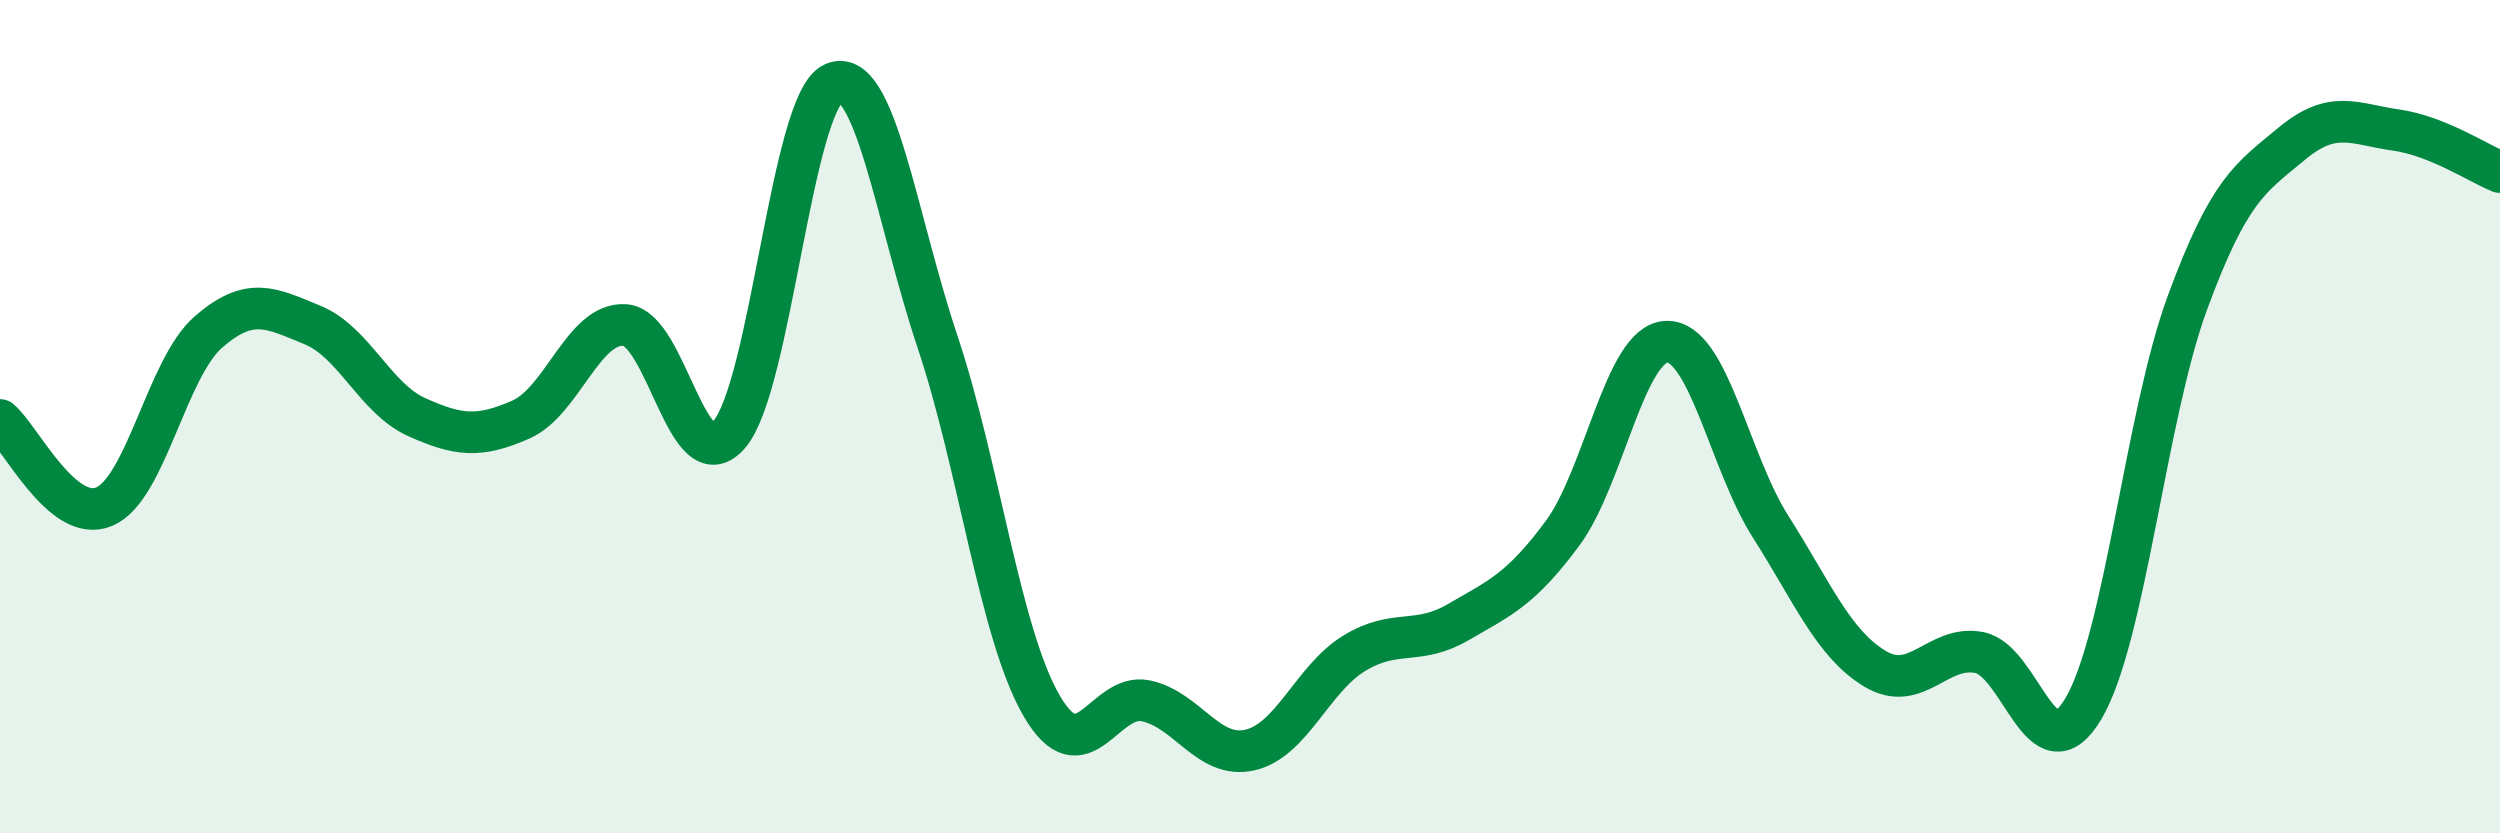
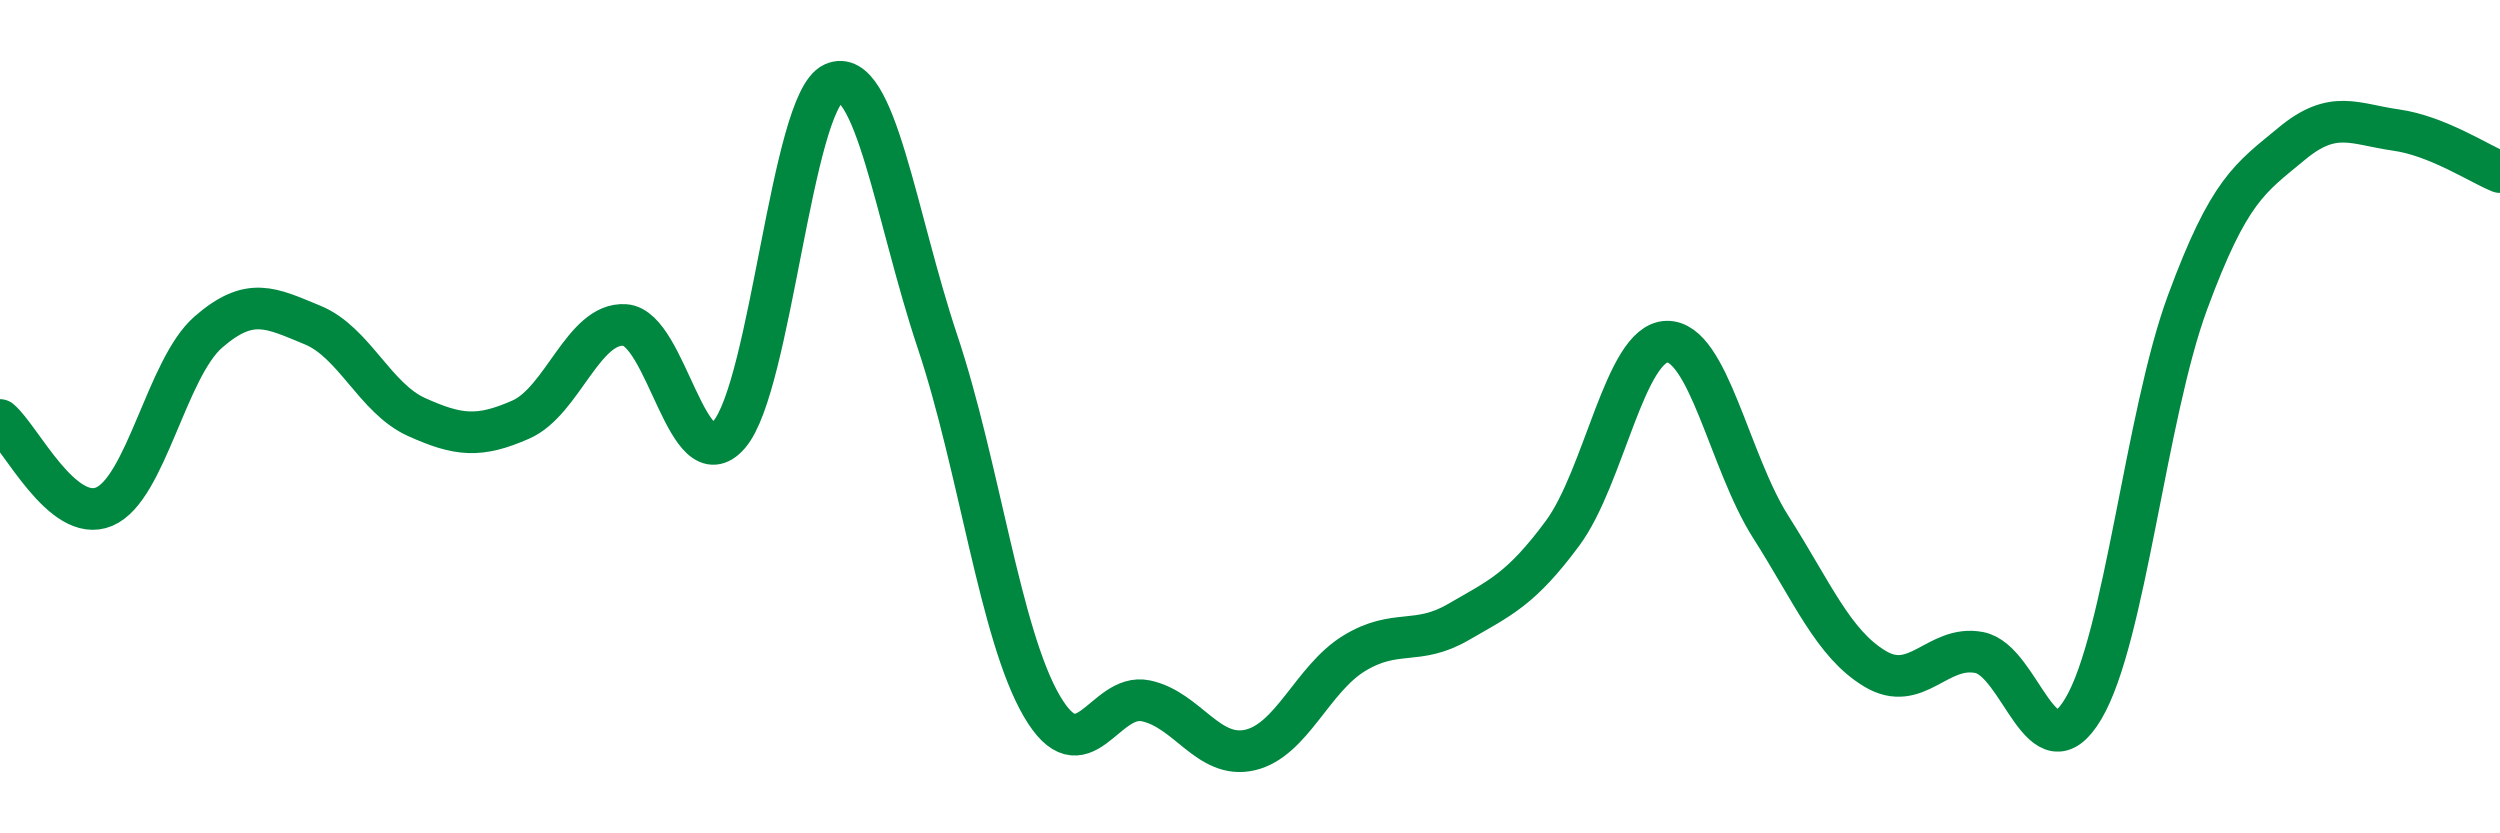
<svg xmlns="http://www.w3.org/2000/svg" width="60" height="20" viewBox="0 0 60 20">
-   <path d="M 0,10.08 C 0.5,10.5 1.5,12.58 2.5,12.16 C 3.5,11.74 4,8.84 5,7.97 C 6,7.1 6.5,7.39 7.5,7.8 C 8.5,8.21 9,9.56 10,10.01 C 11,10.46 11.5,10.51 12.5,10.07 C 13.5,9.63 14,7.73 15,7.8 C 16,7.87 16.5,11.59 17.5,10.43 C 18.5,9.27 19,2.45 20,2 C 21,1.55 21.5,5.21 22.5,8.2 C 23.5,11.19 24,15.22 25,16.94 C 26,18.66 26.5,16.61 27.5,16.82 C 28.5,17.03 29,18.23 30,18 C 31,17.77 31.5,16.29 32.5,15.68 C 33.5,15.07 34,15.51 35,14.93 C 36,14.35 36.5,14.15 37.5,12.8 C 38.5,11.45 39,8.23 40,8.2 C 41,8.17 41.5,11.08 42.5,12.65 C 43.5,14.22 44,15.45 45,16.05 C 46,16.65 46.5,15.47 47.5,15.66 C 48.5,15.85 49,18.69 50,17.01 C 51,15.33 51.5,9.97 52.5,7.26 C 53.5,4.55 54,4.28 55,3.45 C 56,2.62 56.5,2.98 57.5,3.12 C 58.5,3.26 59.5,3.93 60,4.13L60 20L0 20Z" fill="#008740" opacity="0.1" stroke-linecap="round" stroke-linejoin="round" />
  <path d="M 0,10.08 C 0.5,10.5 1.5,12.58 2.5,12.16 C 3.5,11.74 4,8.84 5,7.97 C 6,7.1 6.5,7.39 7.5,7.8 C 8.5,8.21 9,9.56 10,10.01 C 11,10.46 11.5,10.51 12.5,10.07 C 13.5,9.63 14,7.73 15,7.8 C 16,7.87 16.5,11.59 17.5,10.43 C 18.5,9.27 19,2.45 20,2 C 21,1.55 21.5,5.21 22.5,8.2 C 23.5,11.19 24,15.22 25,16.94 C 26,18.66 26.5,16.61 27.5,16.82 C 28.5,17.03 29,18.23 30,18 C 31,17.77 31.5,16.29 32.5,15.68 C 33.5,15.07 34,15.51 35,14.93 C 36,14.35 36.5,14.15 37.5,12.8 C 38.5,11.45 39,8.23 40,8.2 C 41,8.17 41.5,11.08 42.5,12.65 C 43.5,14.22 44,15.45 45,16.05 C 46,16.65 46.5,15.47 47.5,15.66 C 48.5,15.85 49,18.69 50,17.01 C 51,15.33 51.5,9.97 52.5,7.26 C 53.5,4.55 54,4.28 55,3.45 C 56,2.62 56.5,2.98 57.5,3.12 C 58.5,3.26 59.5,3.93 60,4.13" stroke="#008740" stroke-width="1" fill="none" stroke-linecap="round" stroke-linejoin="round" />
</svg>